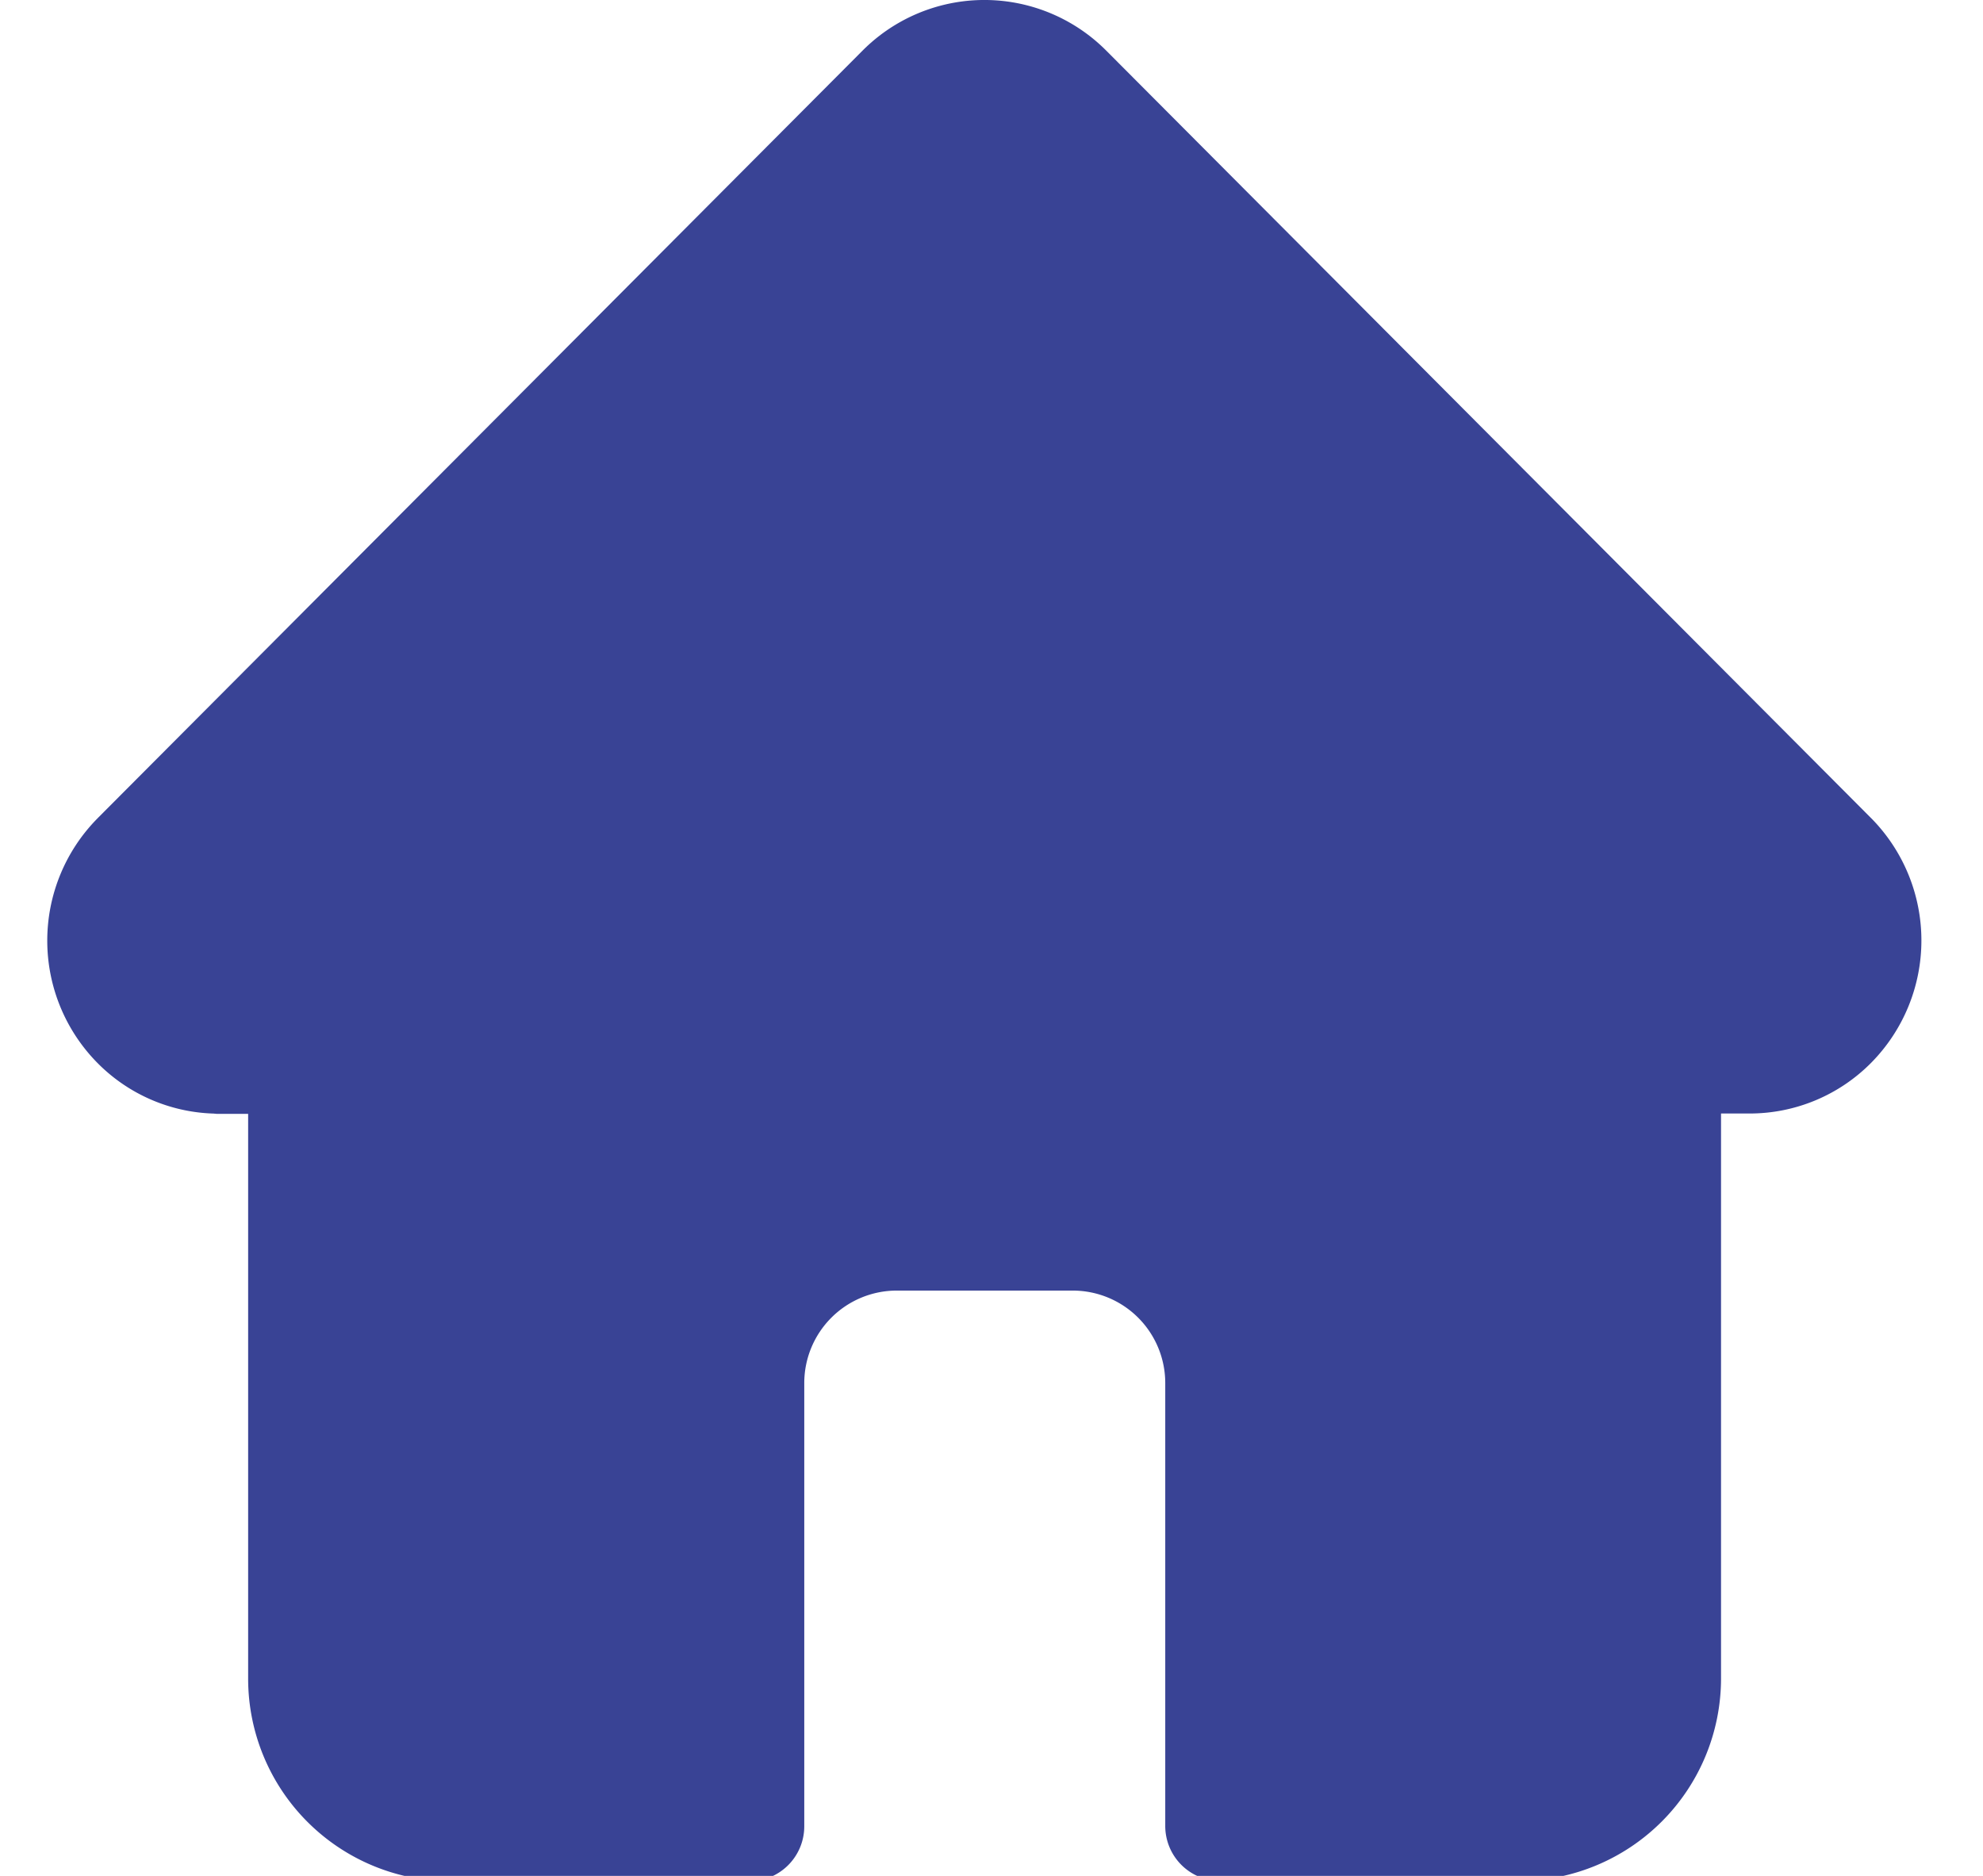
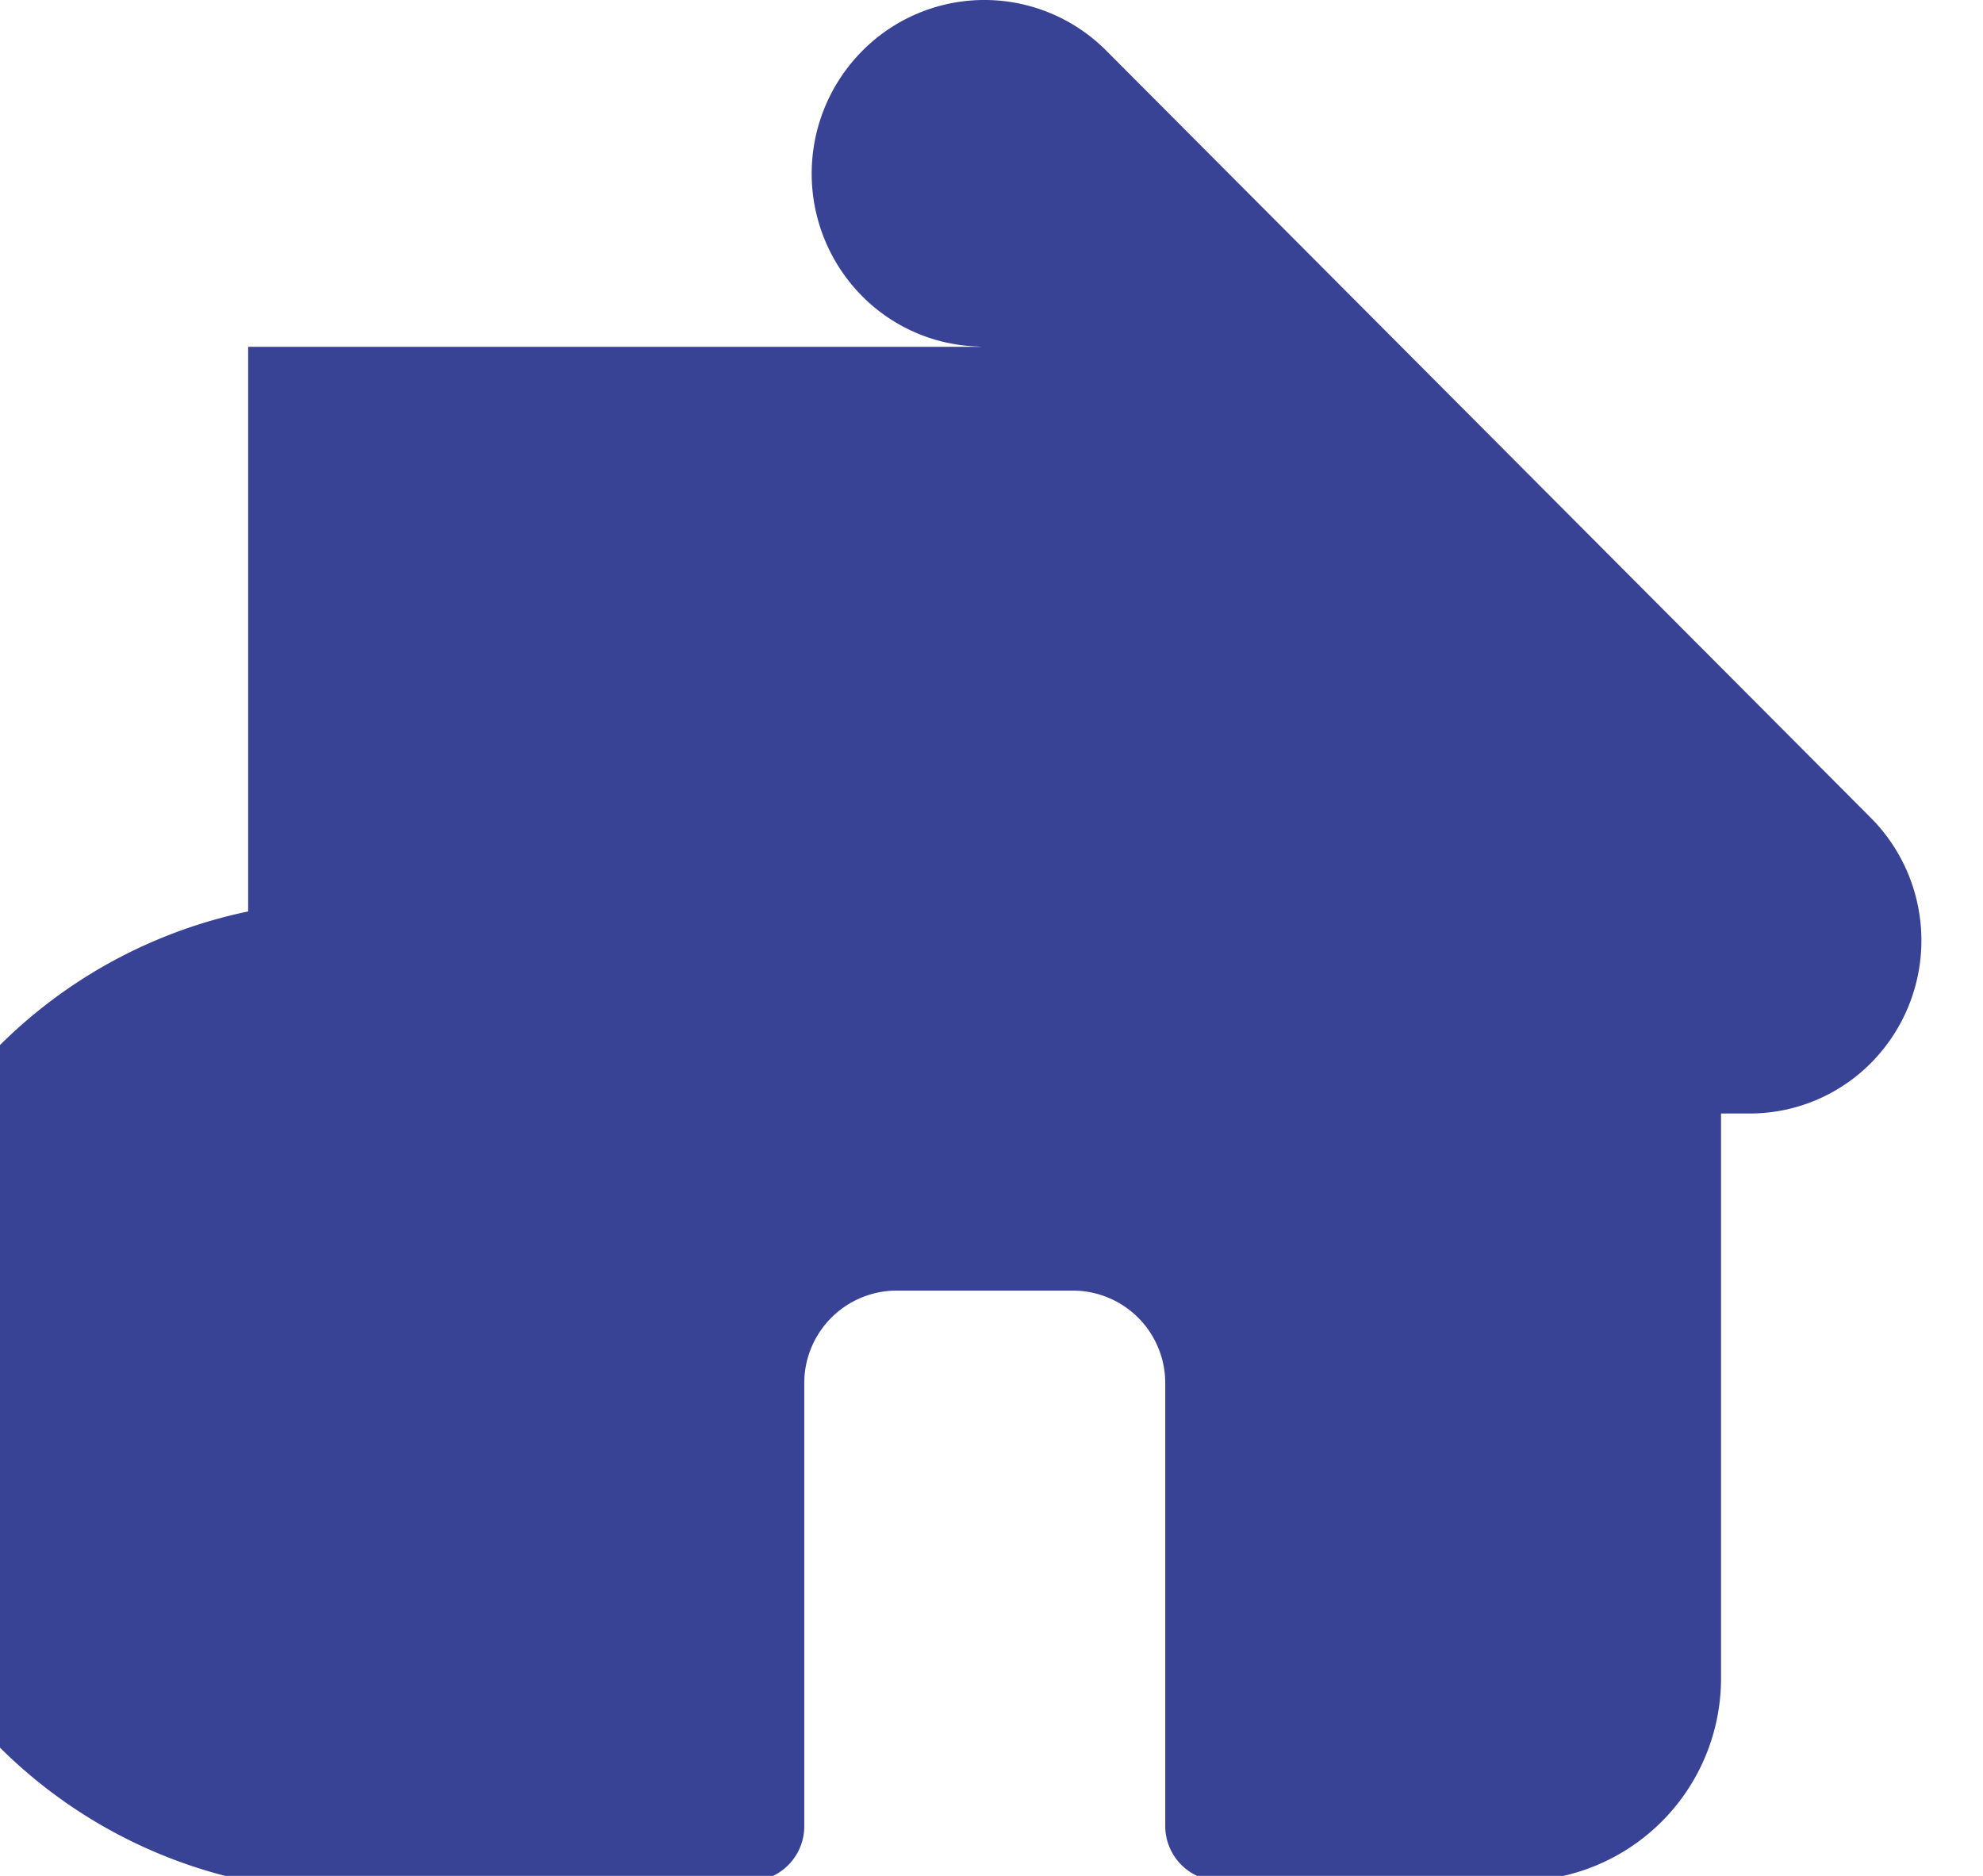
<svg xmlns="http://www.w3.org/2000/svg" width="74" height="70" viewBox="0 0 74 70">
  <defs>
    <style>
      .cls-1 {
        fill: #394395;
        fill-rule: evenodd;
      }
    </style>
  </defs>
-   <path id="ico-inicio" class="cls-1" d="M69.826,30.53h0L41.285,1.892a6.416,6.416,0,0,0-9.1,0L3.659,30.516l-0.027.028a6.494,6.494,0,0,0,.014,9.13,6.362,6.362,0,0,0,4.276,1.878c0.068,0,.137.013,0.2,0.013H9.26v21.07A7.561,7.561,0,0,0,16.8,70.2H27.964a2.05,2.05,0,0,0,2.049-2.056V51.614a3.452,3.452,0,0,1,3.443-3.455h6.585a3.452,3.452,0,0,1,3.443,3.455V68.133a2.051,2.051,0,0,0,2.049,2.056H56.682a7.561,7.561,0,0,0,7.542-7.568V41.551h1.052a6.375,6.375,0,0,0,4.55-1.892,6.494,6.494,0,0,0,0-9.13h0Z" />
+   <path id="ico-inicio" class="cls-1" d="M69.826,30.53h0L41.285,1.892a6.416,6.416,0,0,0-9.1,0l-0.027.028a6.494,6.494,0,0,0,.014,9.13,6.362,6.362,0,0,0,4.276,1.878c0.068,0,.137.013,0.2,0.013H9.26v21.07A7.561,7.561,0,0,0,16.8,70.2H27.964a2.05,2.05,0,0,0,2.049-2.056V51.614a3.452,3.452,0,0,1,3.443-3.455h6.585a3.452,3.452,0,0,1,3.443,3.455V68.133a2.051,2.051,0,0,0,2.049,2.056H56.682a7.561,7.561,0,0,0,7.542-7.568V41.551h1.052a6.375,6.375,0,0,0,4.55-1.892,6.494,6.494,0,0,0,0-9.13h0Z" />
</svg>